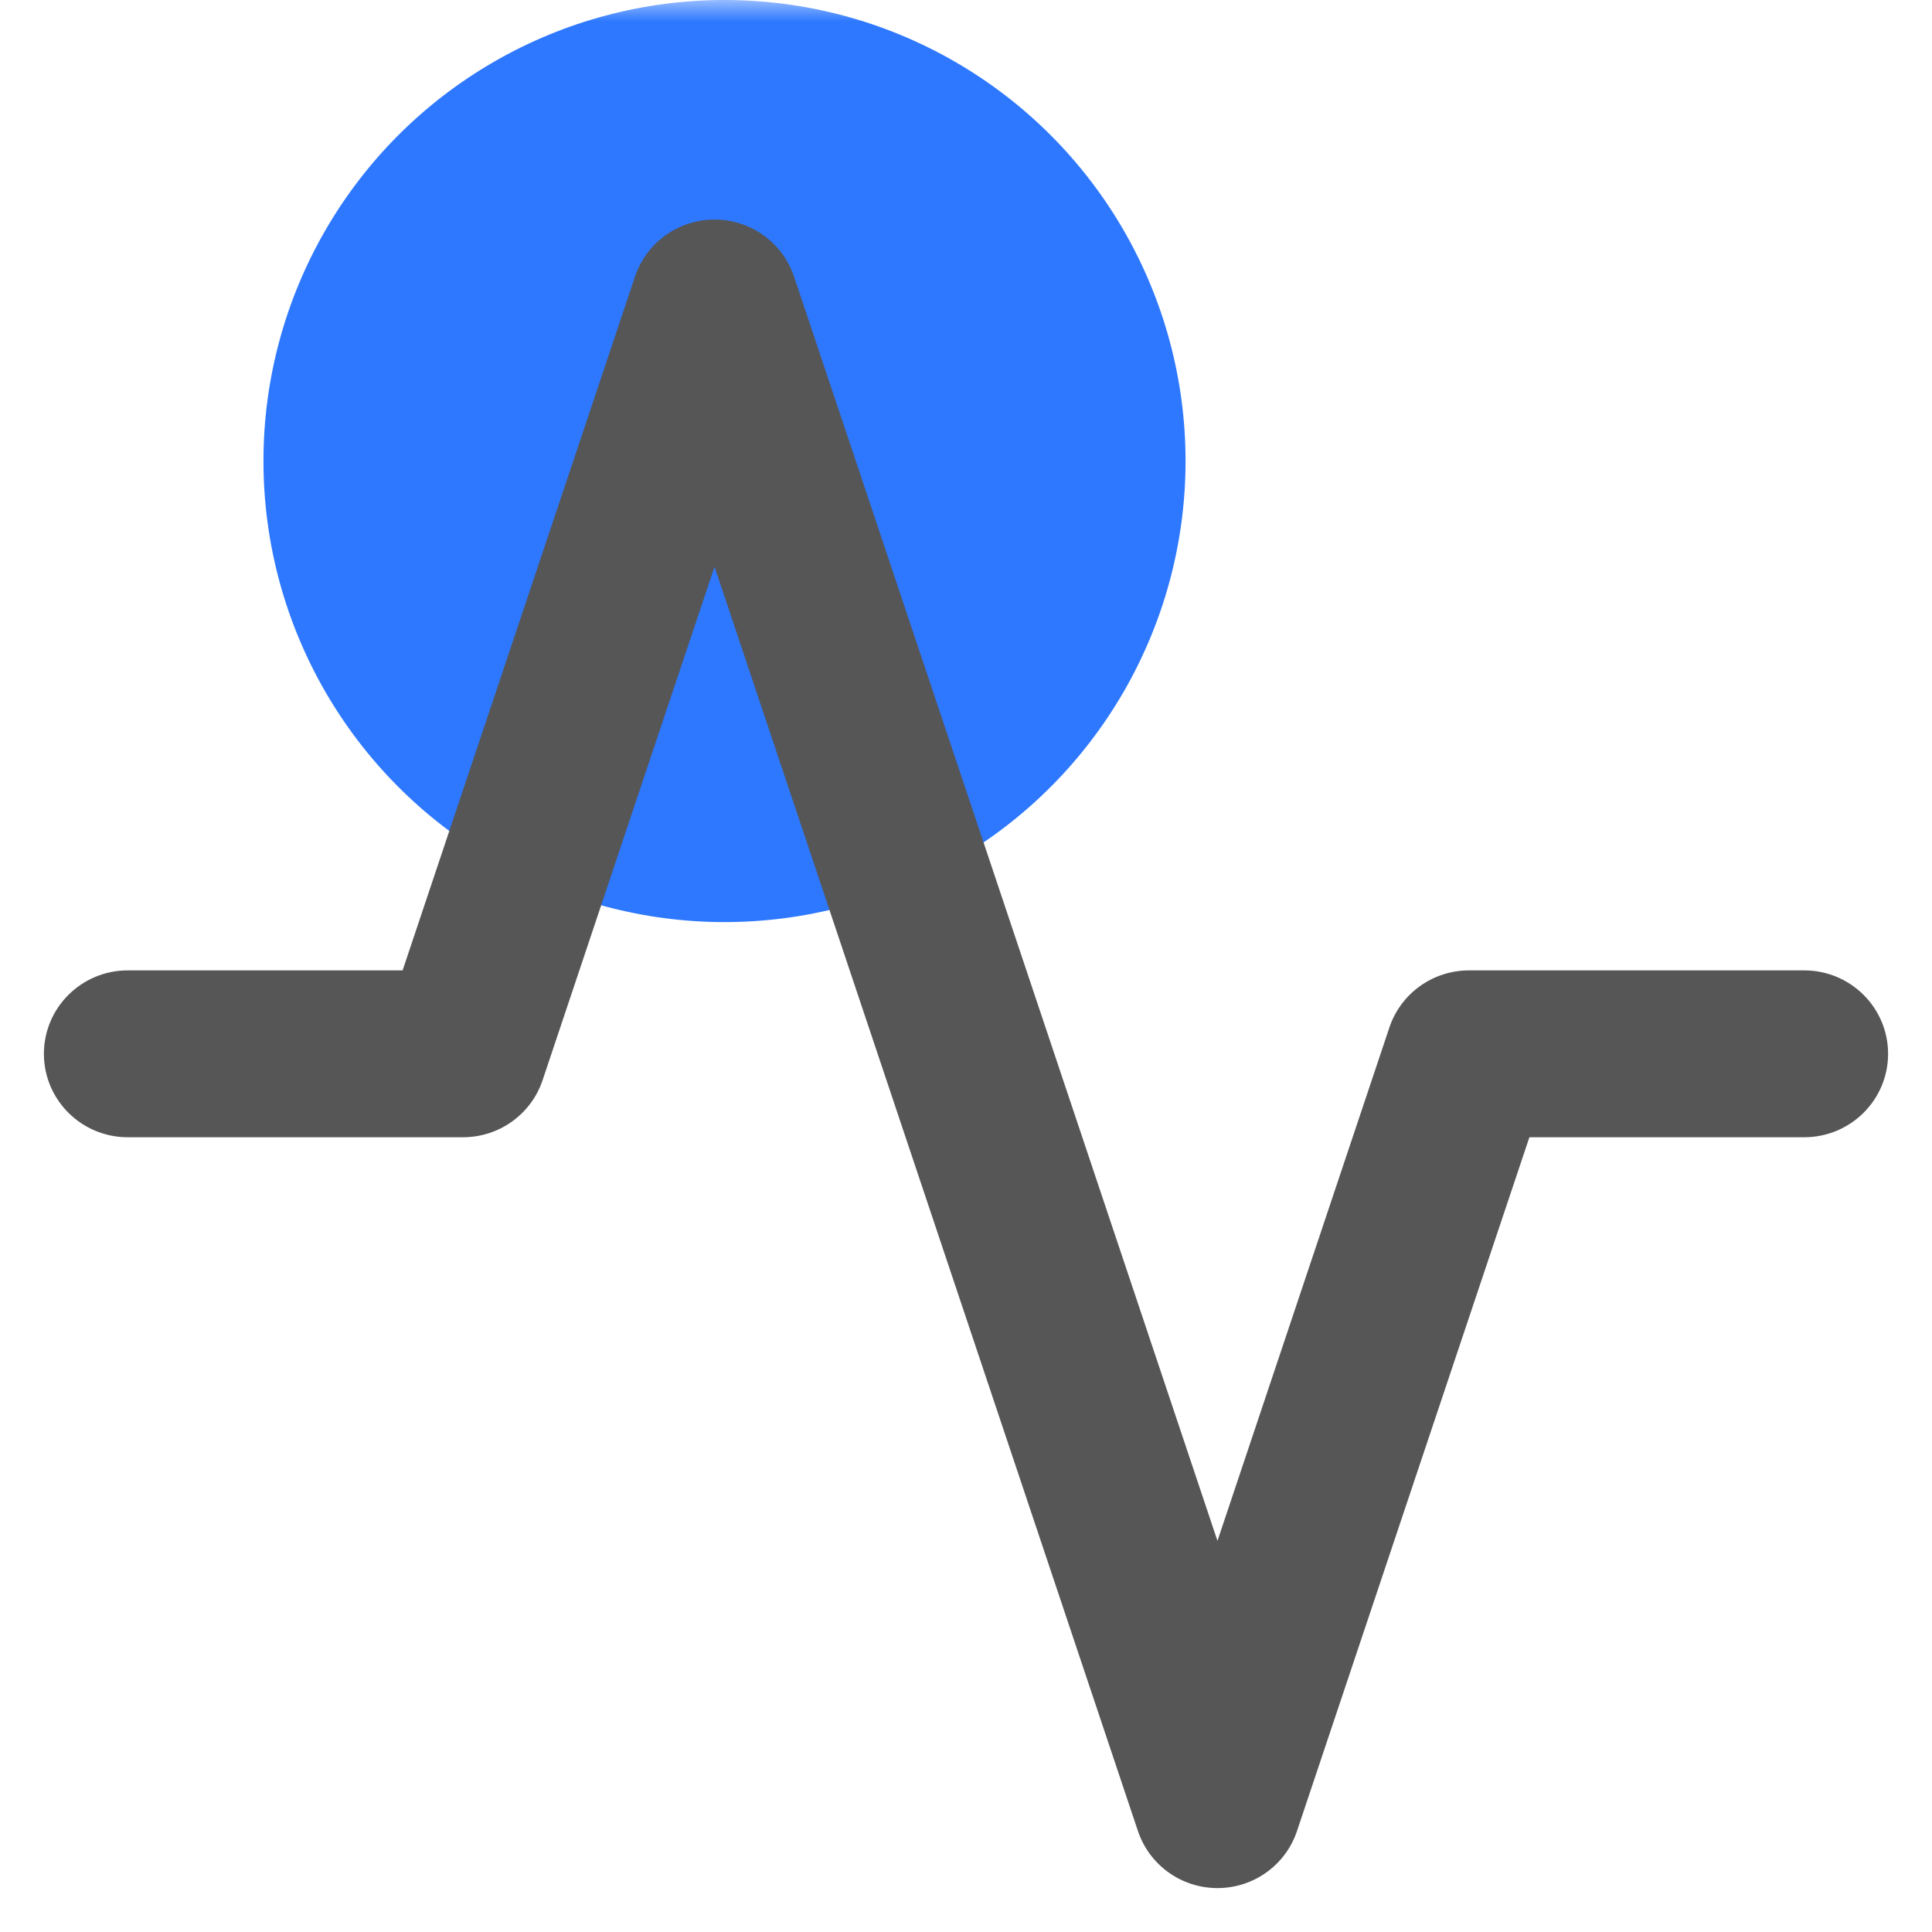
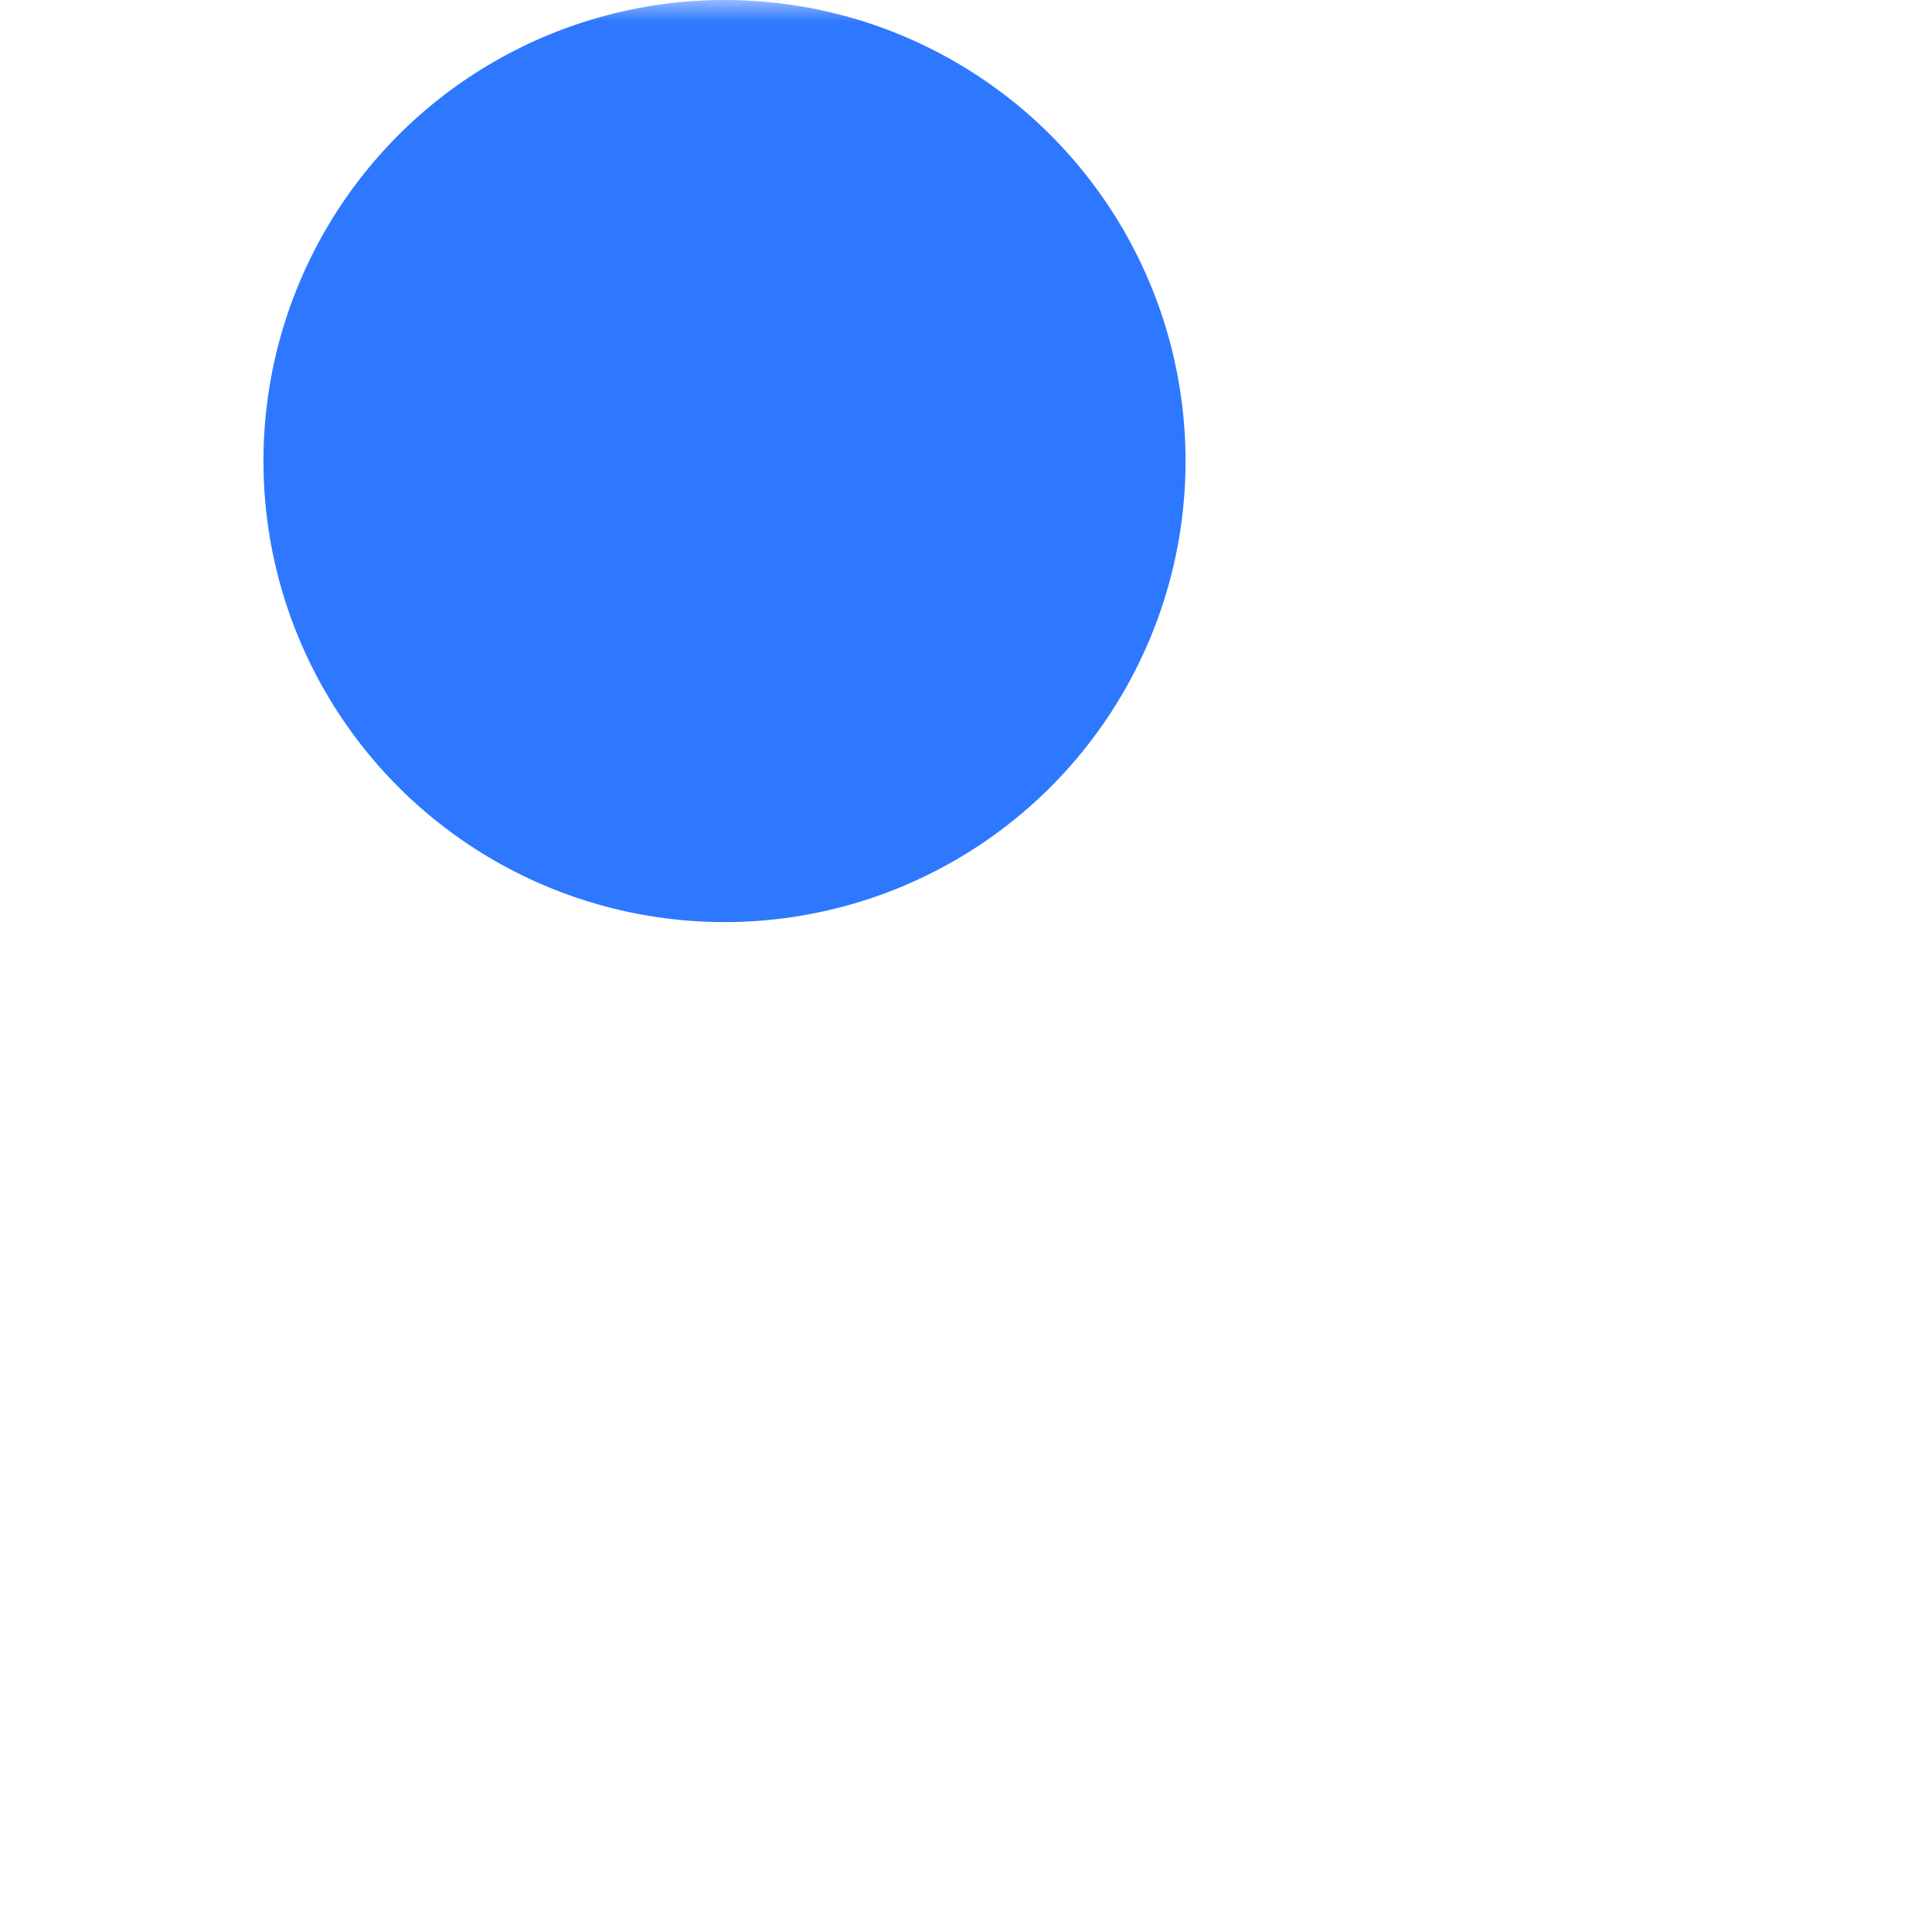
<svg xmlns="http://www.w3.org/2000/svg" width="44" height="44" viewBox="0 0 44 44" fill="none">
  <mask id="mask0_2827_7755" style="mask-type:alpha" maskUnits="userSpaceOnUse" x="0" y="0" width="44" height="44">
    <rect width="44" height="44" fill="#C4C4C4" />
  </mask>
  <g mask="url(#mask0_2827_7755)">
    <circle cx="16.5" cy="10.5" r="10.5" fill="#2D78FF" />
-     <path fill-rule="evenodd" clip-rule="evenodd" d="M16.273 5C17.095 5 17.824 5.523 18.084 6.299L27.727 35.092L31.643 23.399C31.903 22.623 32.633 22.1 33.455 22.1H41.091C42.145 22.1 43 22.951 43 24C43 25.049 42.145 25.9 41.091 25.9H34.831L29.538 41.701C29.279 42.477 28.549 43 27.727 43C26.905 43 26.176 42.477 25.916 41.701L16.273 12.908L12.357 24.601C12.097 25.377 11.367 25.9 10.546 25.9H2.909C1.855 25.9 1 25.049 1 24C1 22.951 1.855 22.1 2.909 22.1H9.169L14.462 6.299C14.722 5.523 15.451 5 16.273 5Z" fill="#565656" />
  </g>
</svg>